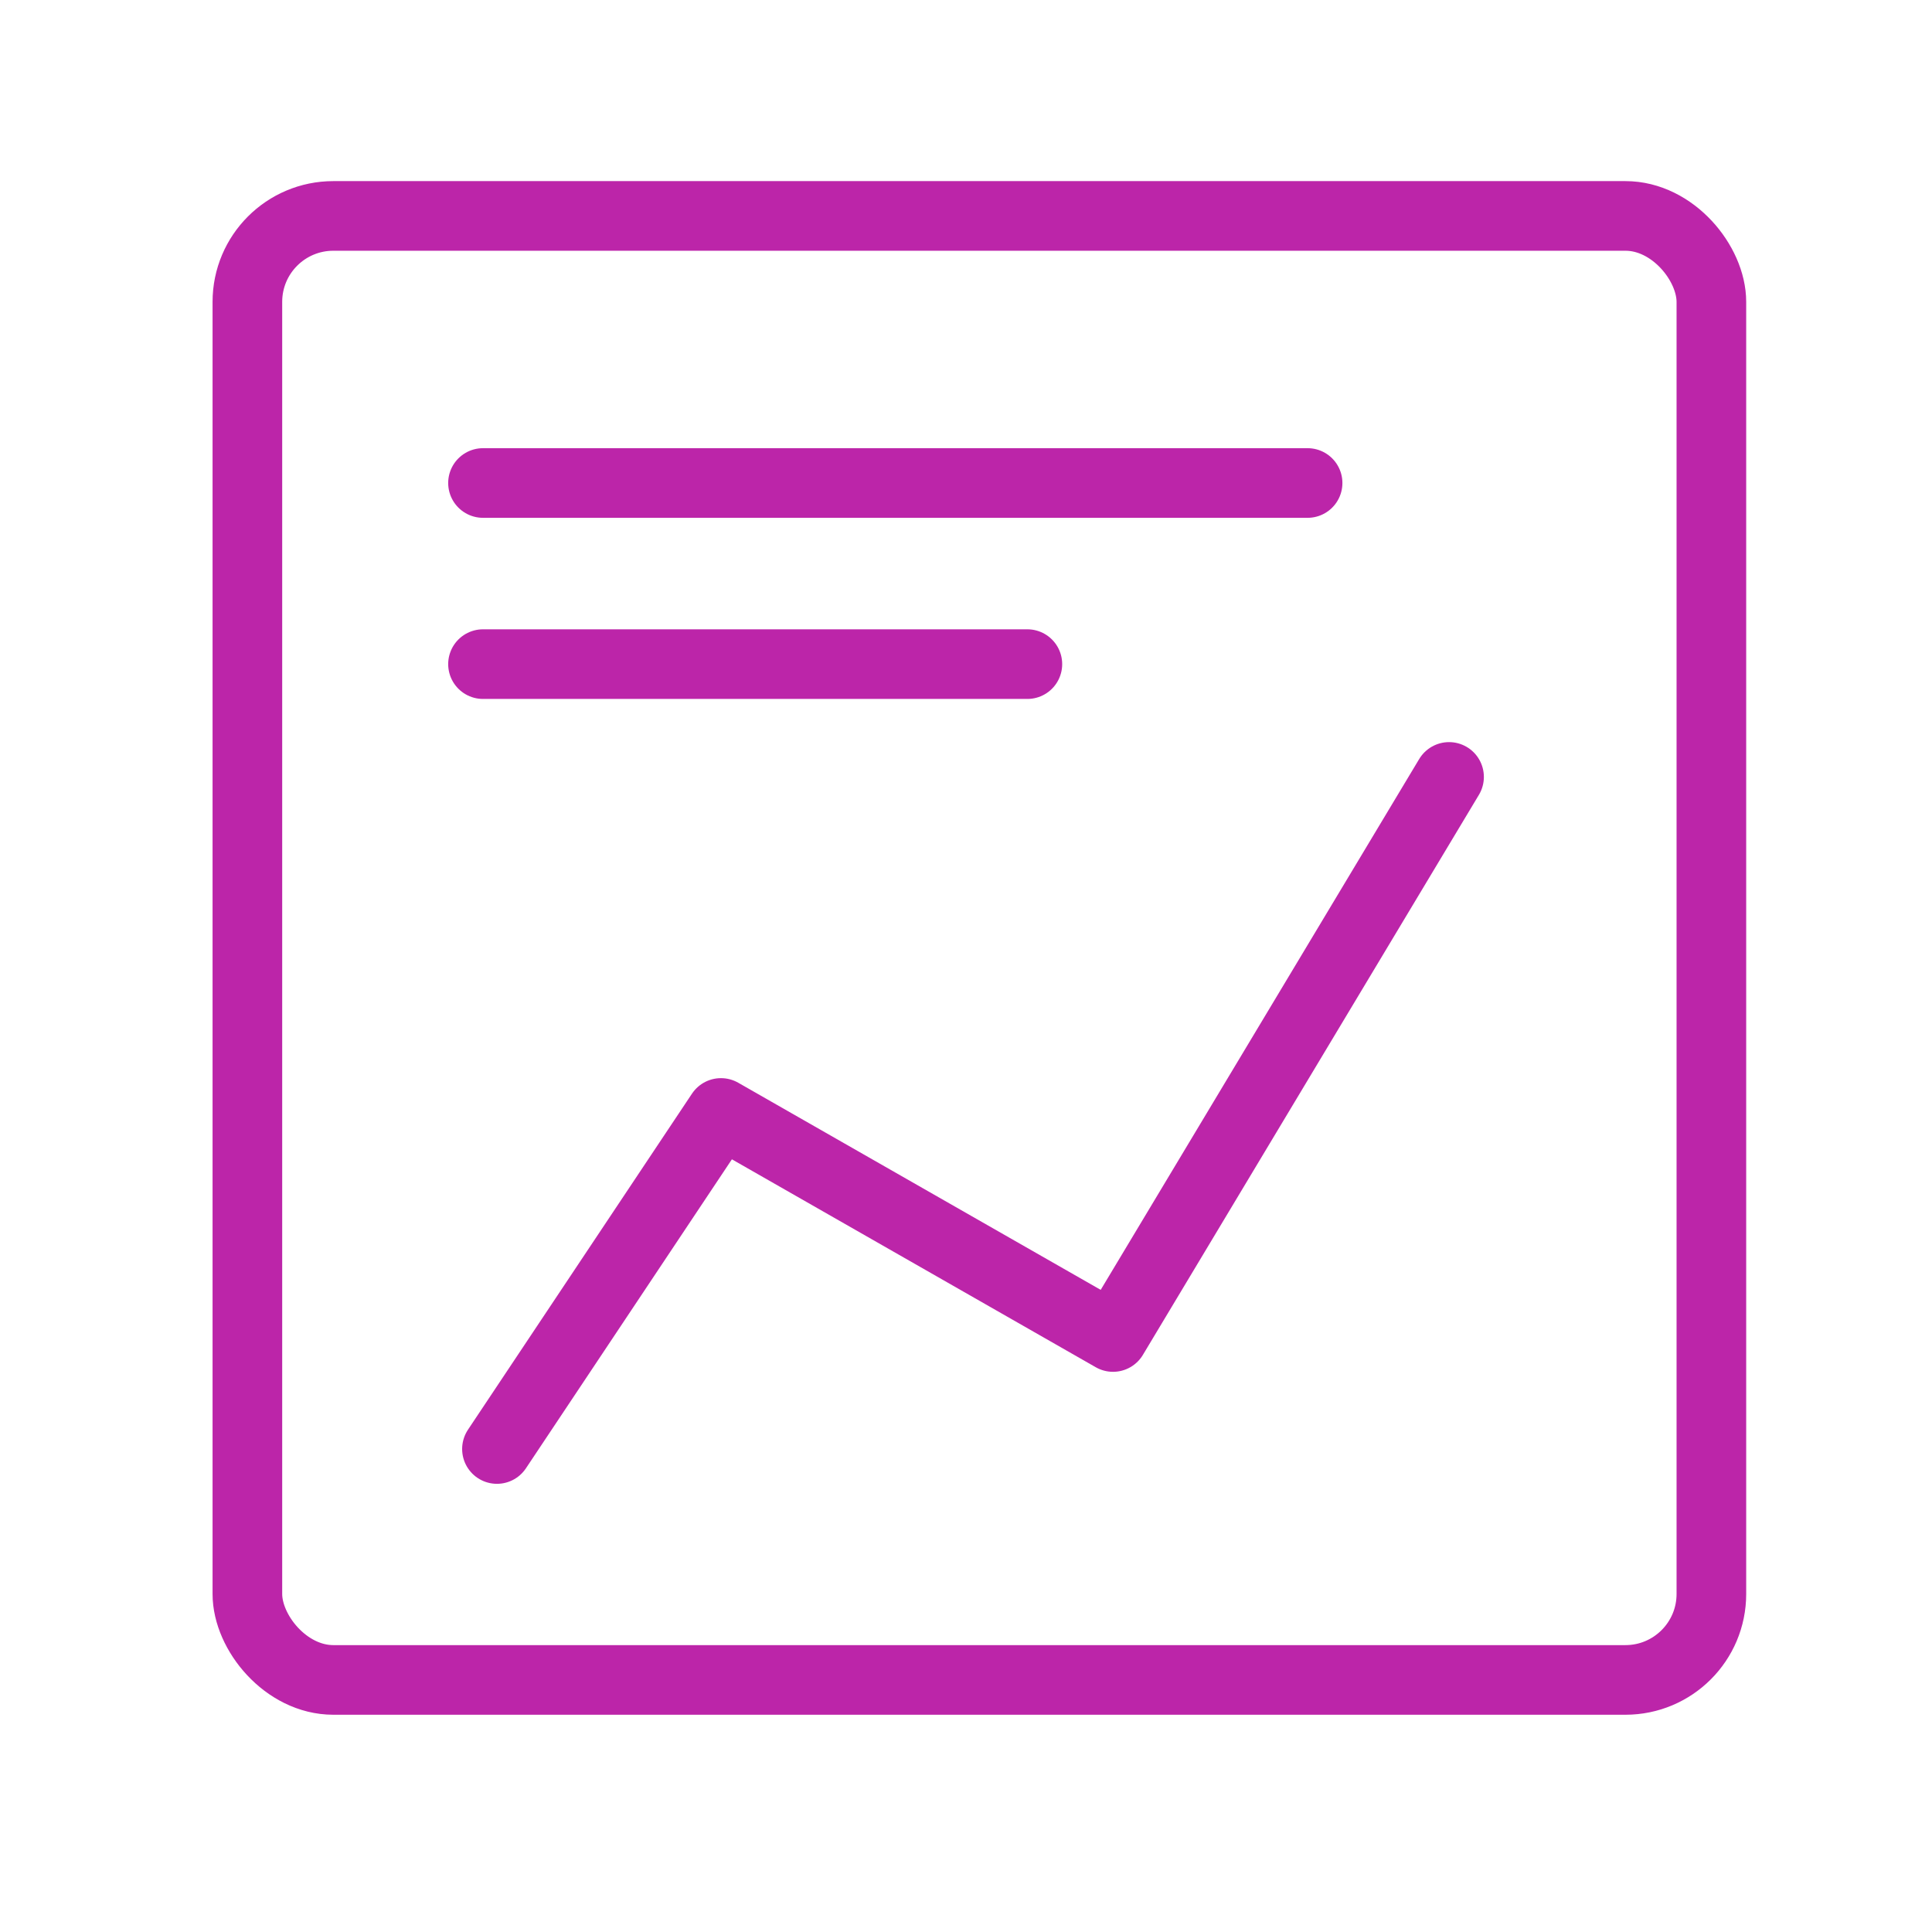
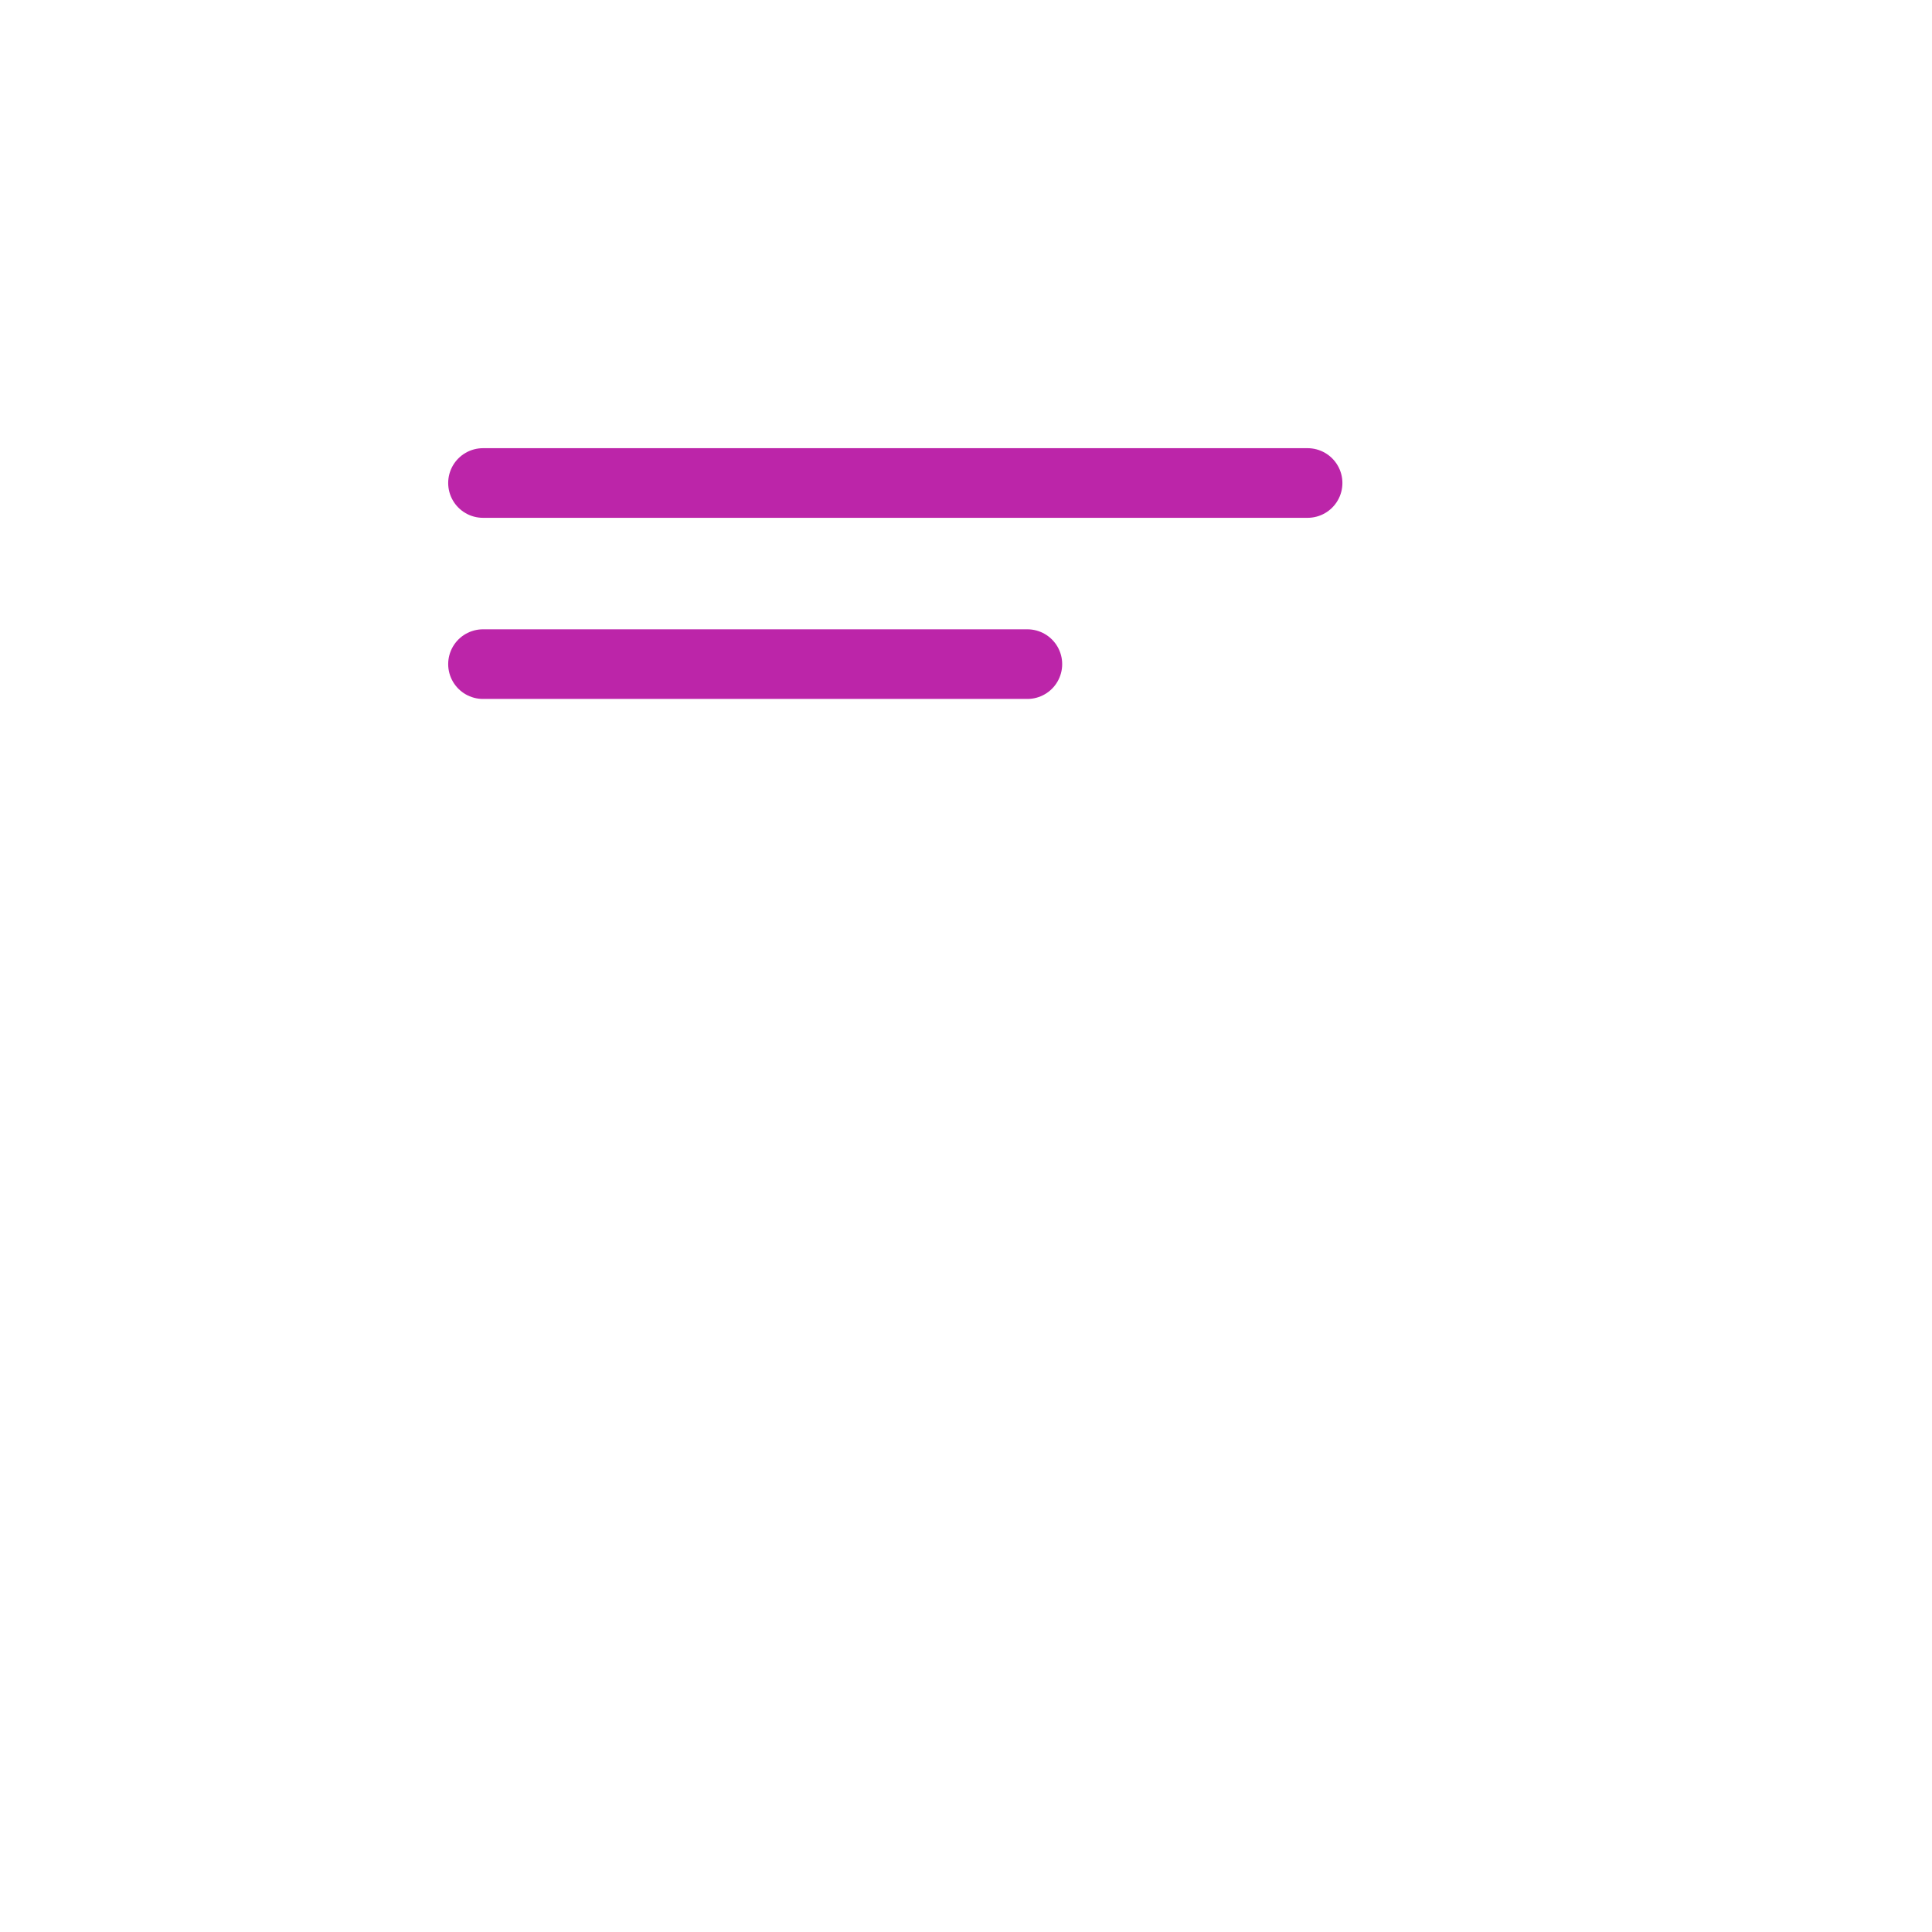
<svg xmlns="http://www.w3.org/2000/svg" width="72" height="72" viewBox="0 0 72 72" fill="none">
-   <rect x="9.219" y="8.047" width="54.559" height="54.559" rx="3.203" stroke="#BC25A9" stroke-width="2.595" />
-   <path d="M54.002 28.954L41.479 49.826L26.868 41.477L18.52 54" stroke="#BC25A9" stroke-width="2.595" stroke-linecap="round" stroke-linejoin="round" />
  <path d="M18 18H48.73" stroke="#BC25A9" stroke-width="2.595" stroke-linecap="round" />
  <path d="M18 24.75H38.287" stroke="#BC25A9" stroke-width="2.595" stroke-linecap="round" />
</svg>